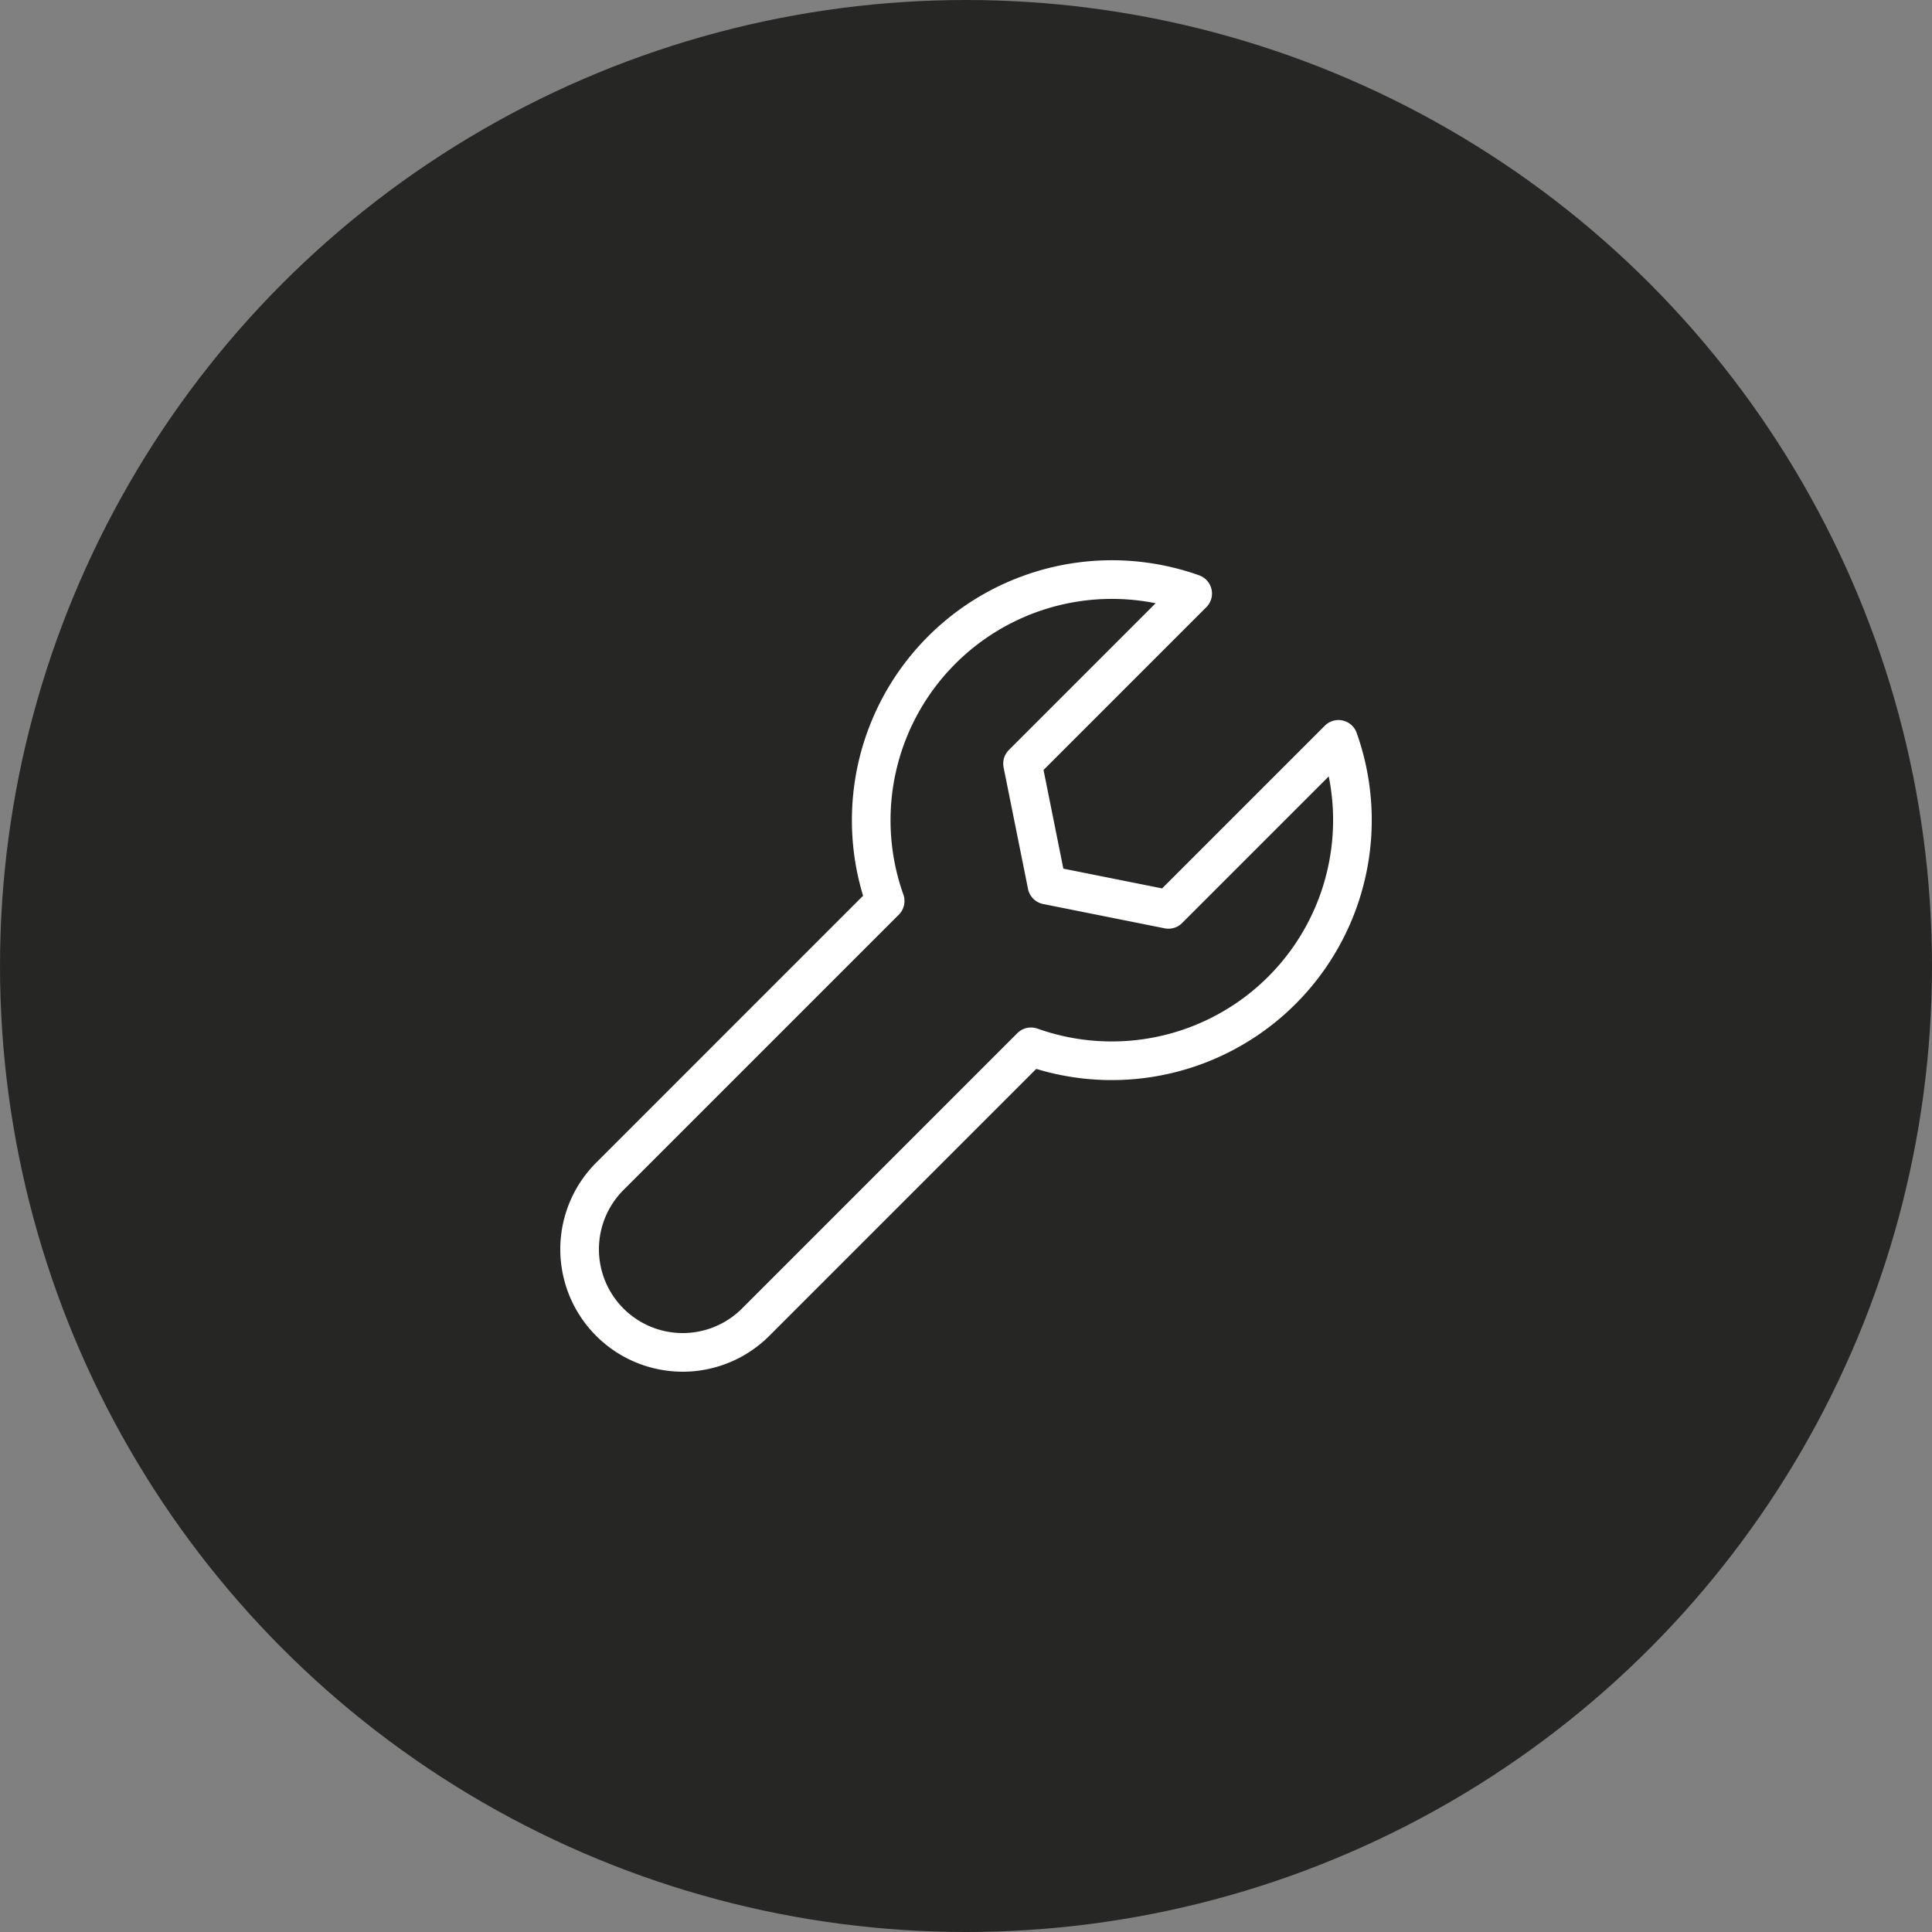
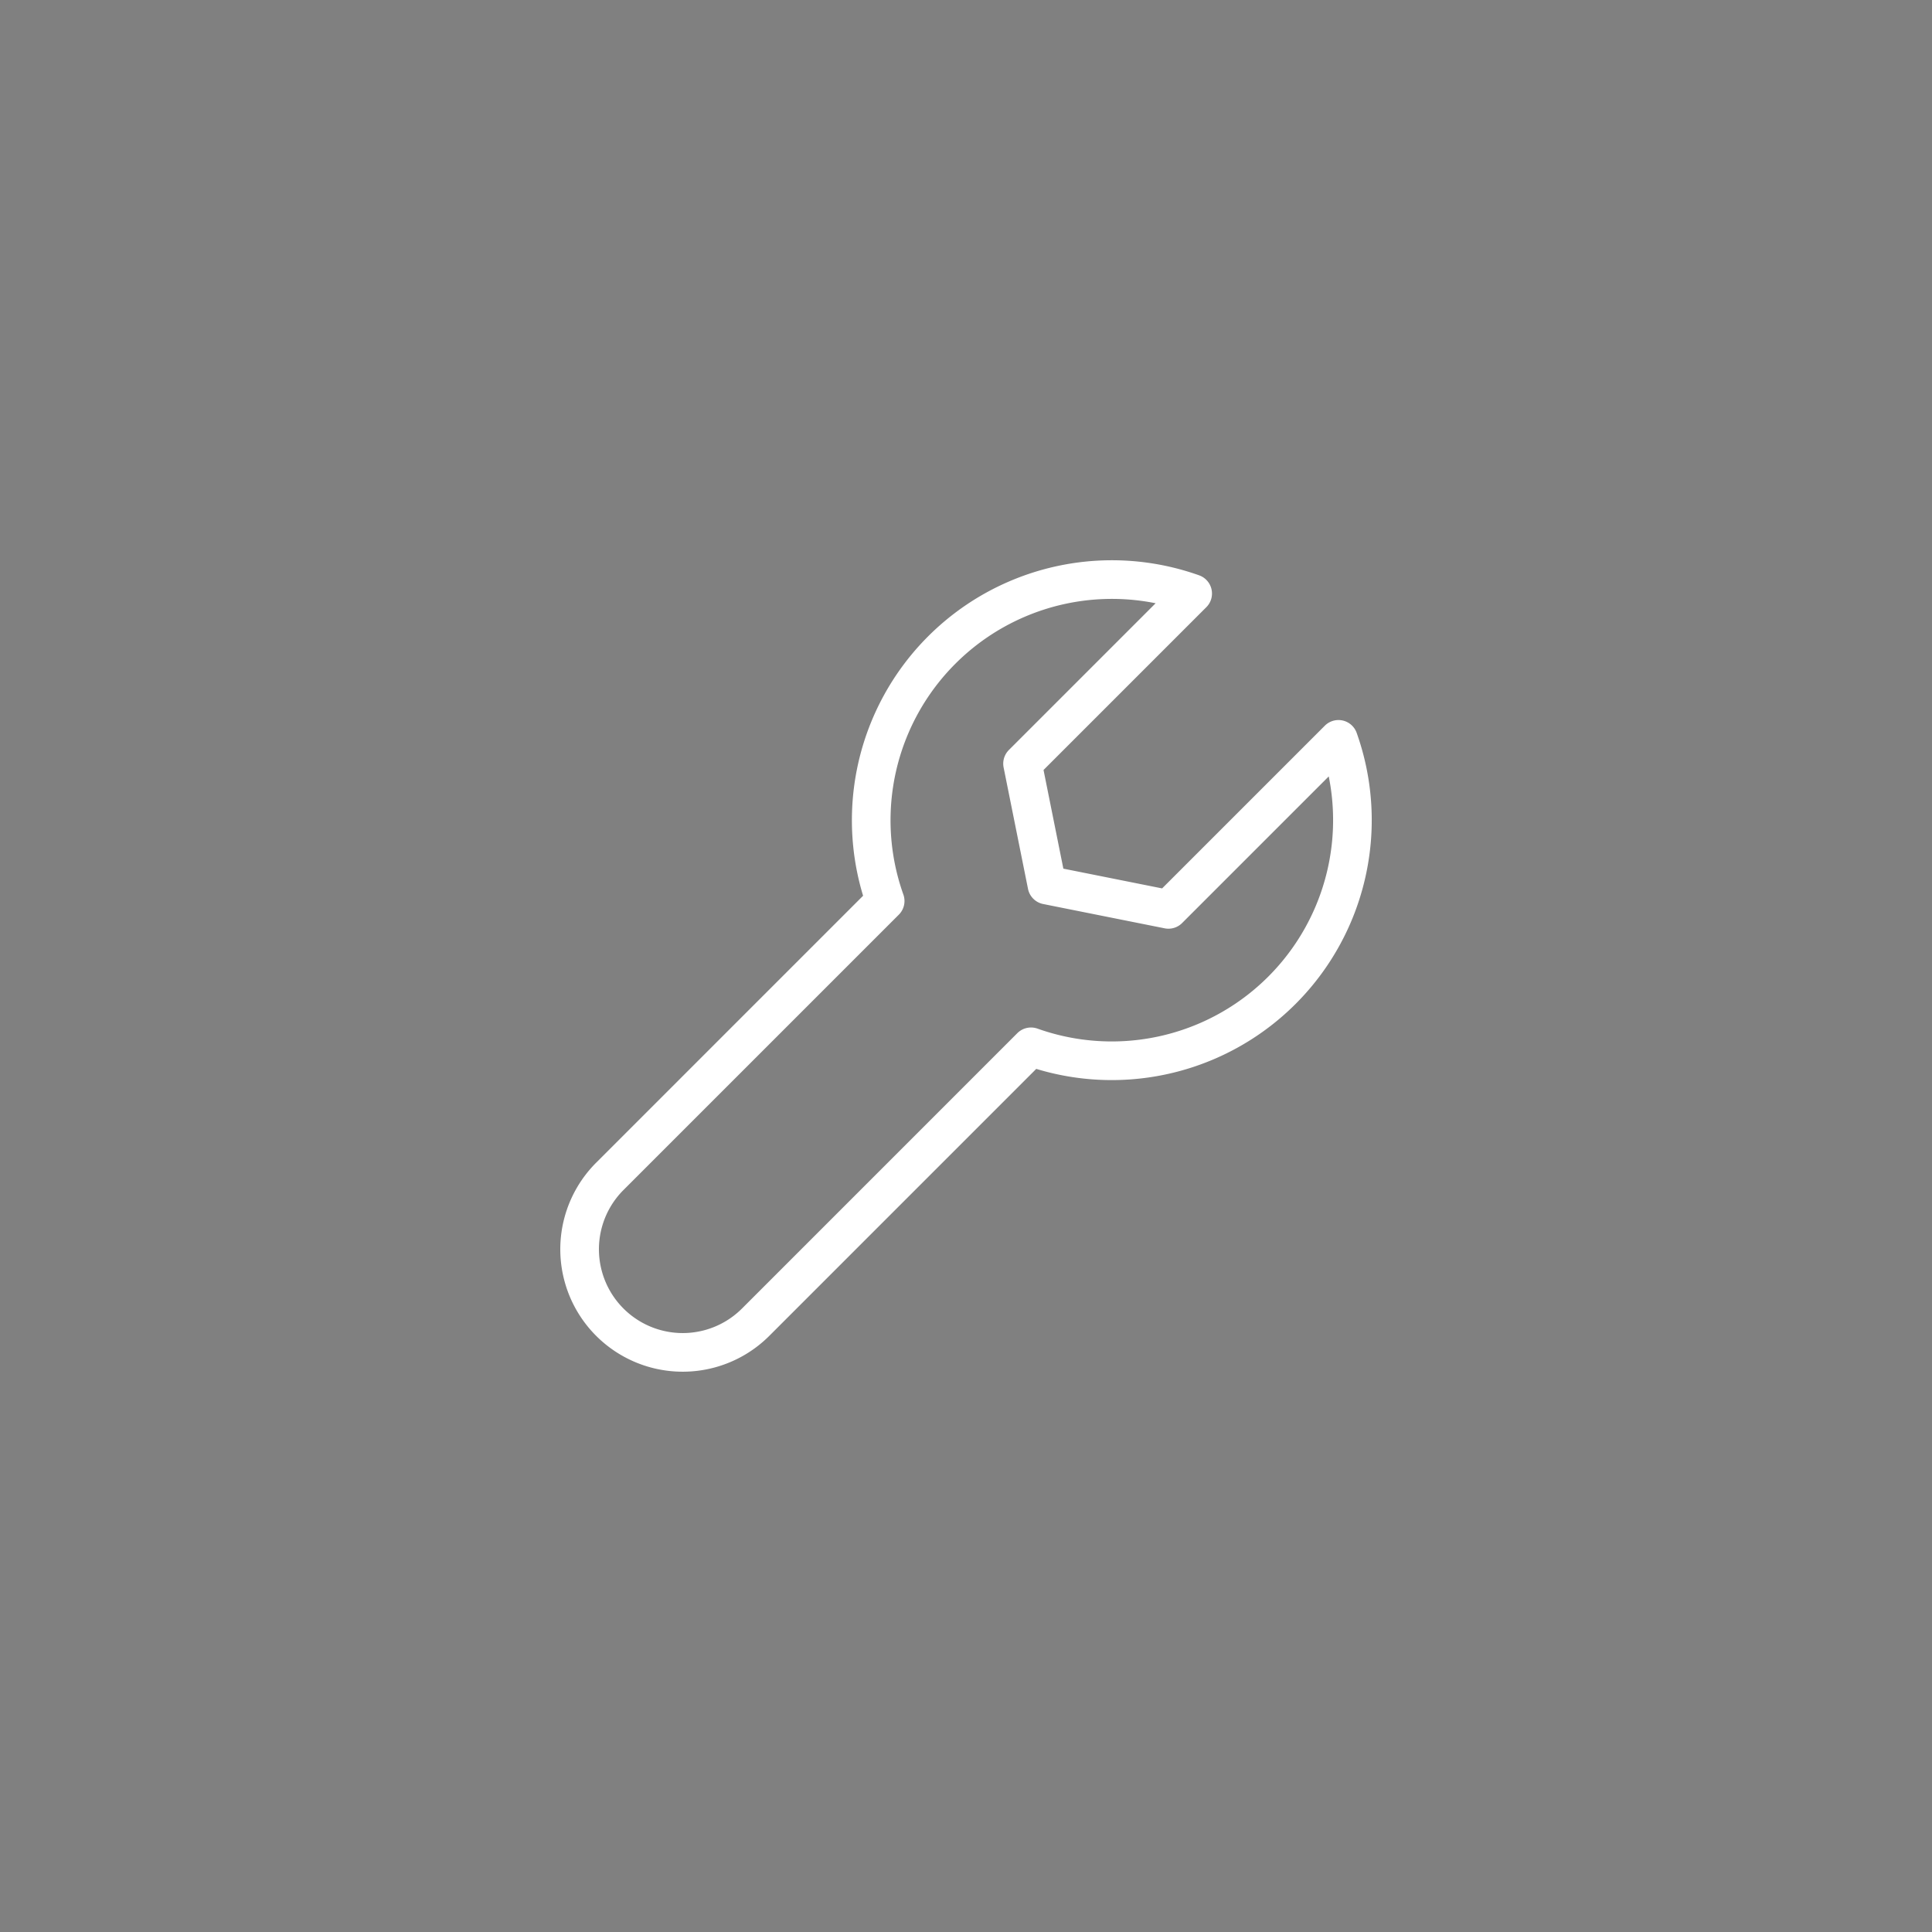
<svg xmlns="http://www.w3.org/2000/svg" viewBox="0 0 1000 1000">
  <rect x="0" y="0" width="1000" height="1000" fill="#808080" stroke="none" />
  <defs>
    <style>.cls-1{fill:#262725;}.cls-2{fill:none;stroke:#fff;stroke-linecap:round;stroke-linejoin:round;stroke-width:20px;}</style>
  </defs>
  <g id="Kreise">
-     <circle class="cls-1" cx="500" cy="500" r="500" />
-   </g>
+     </g>
  <g id="Icons">
    <path class="cls-2" d="M529.27,395.26l88.05-88.05A124.58,124.58,0,0,0,458.16,466.36L315.64,608.88a53.37,53.37,0,0,0,75.48,75.48L533.64,541.83A124.57,124.57,0,0,0,692.79,382.69l-88,88-62.89-12.58Z" />
  </g>
</svg>